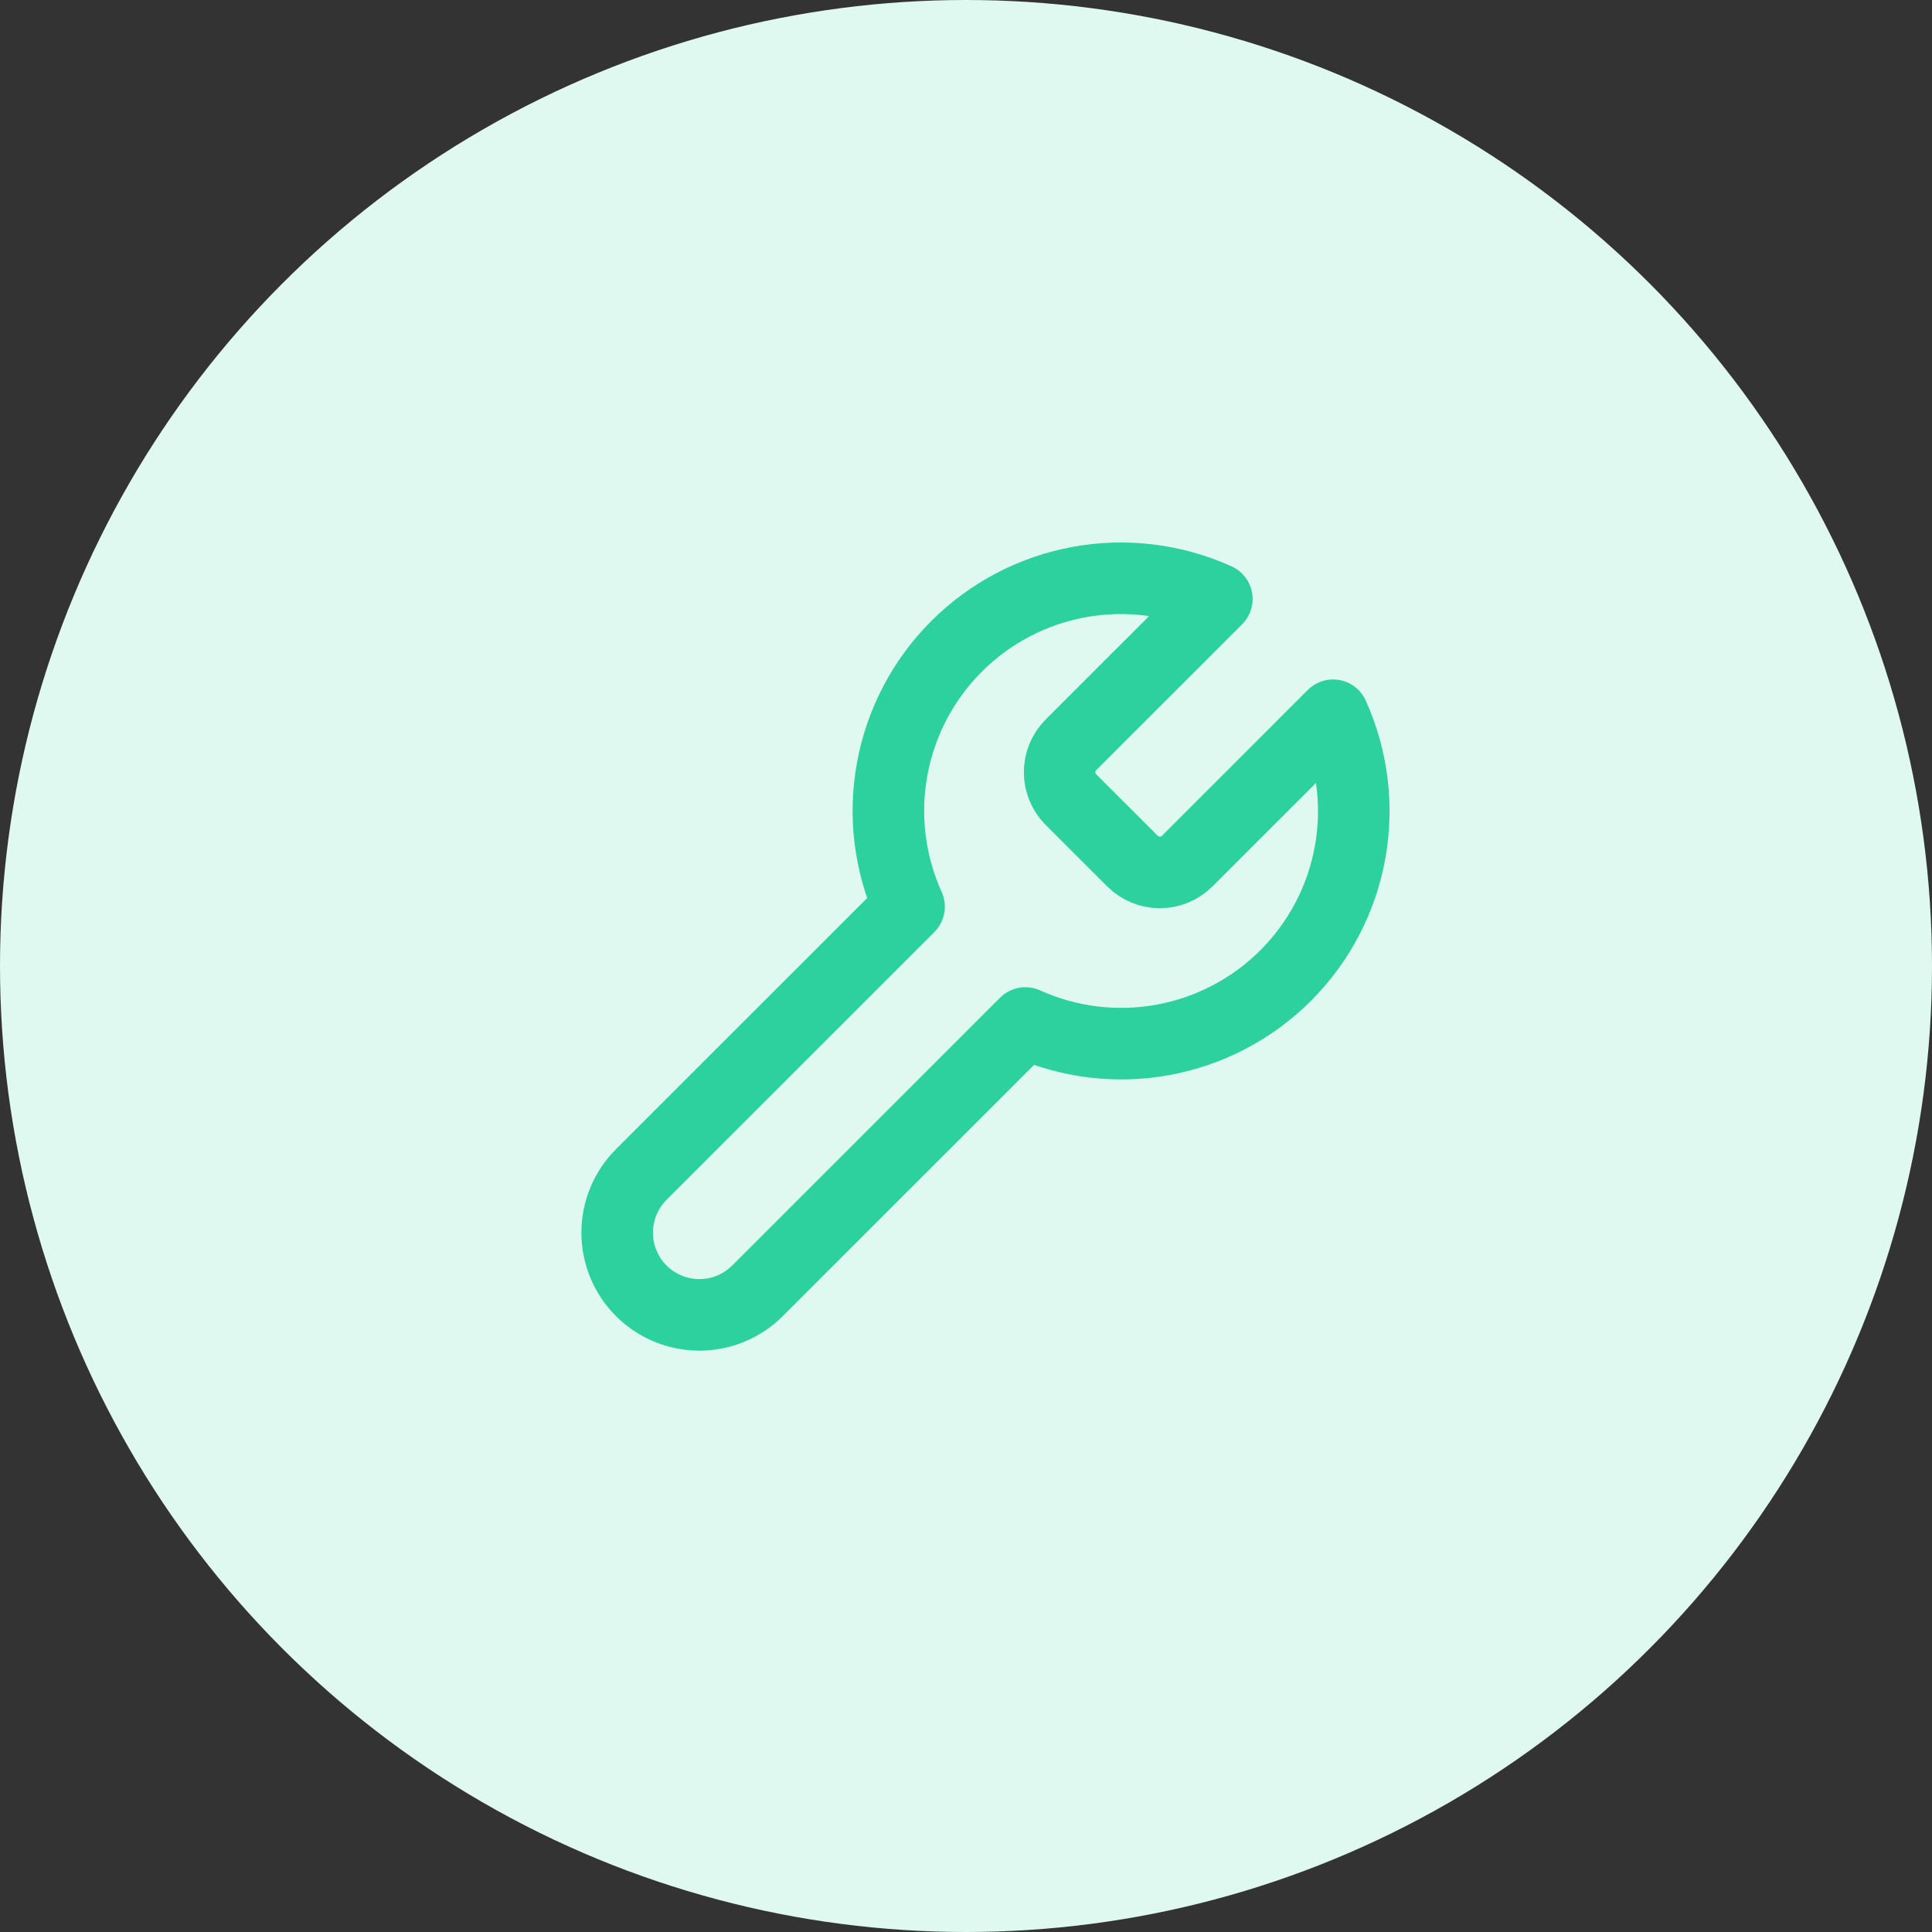
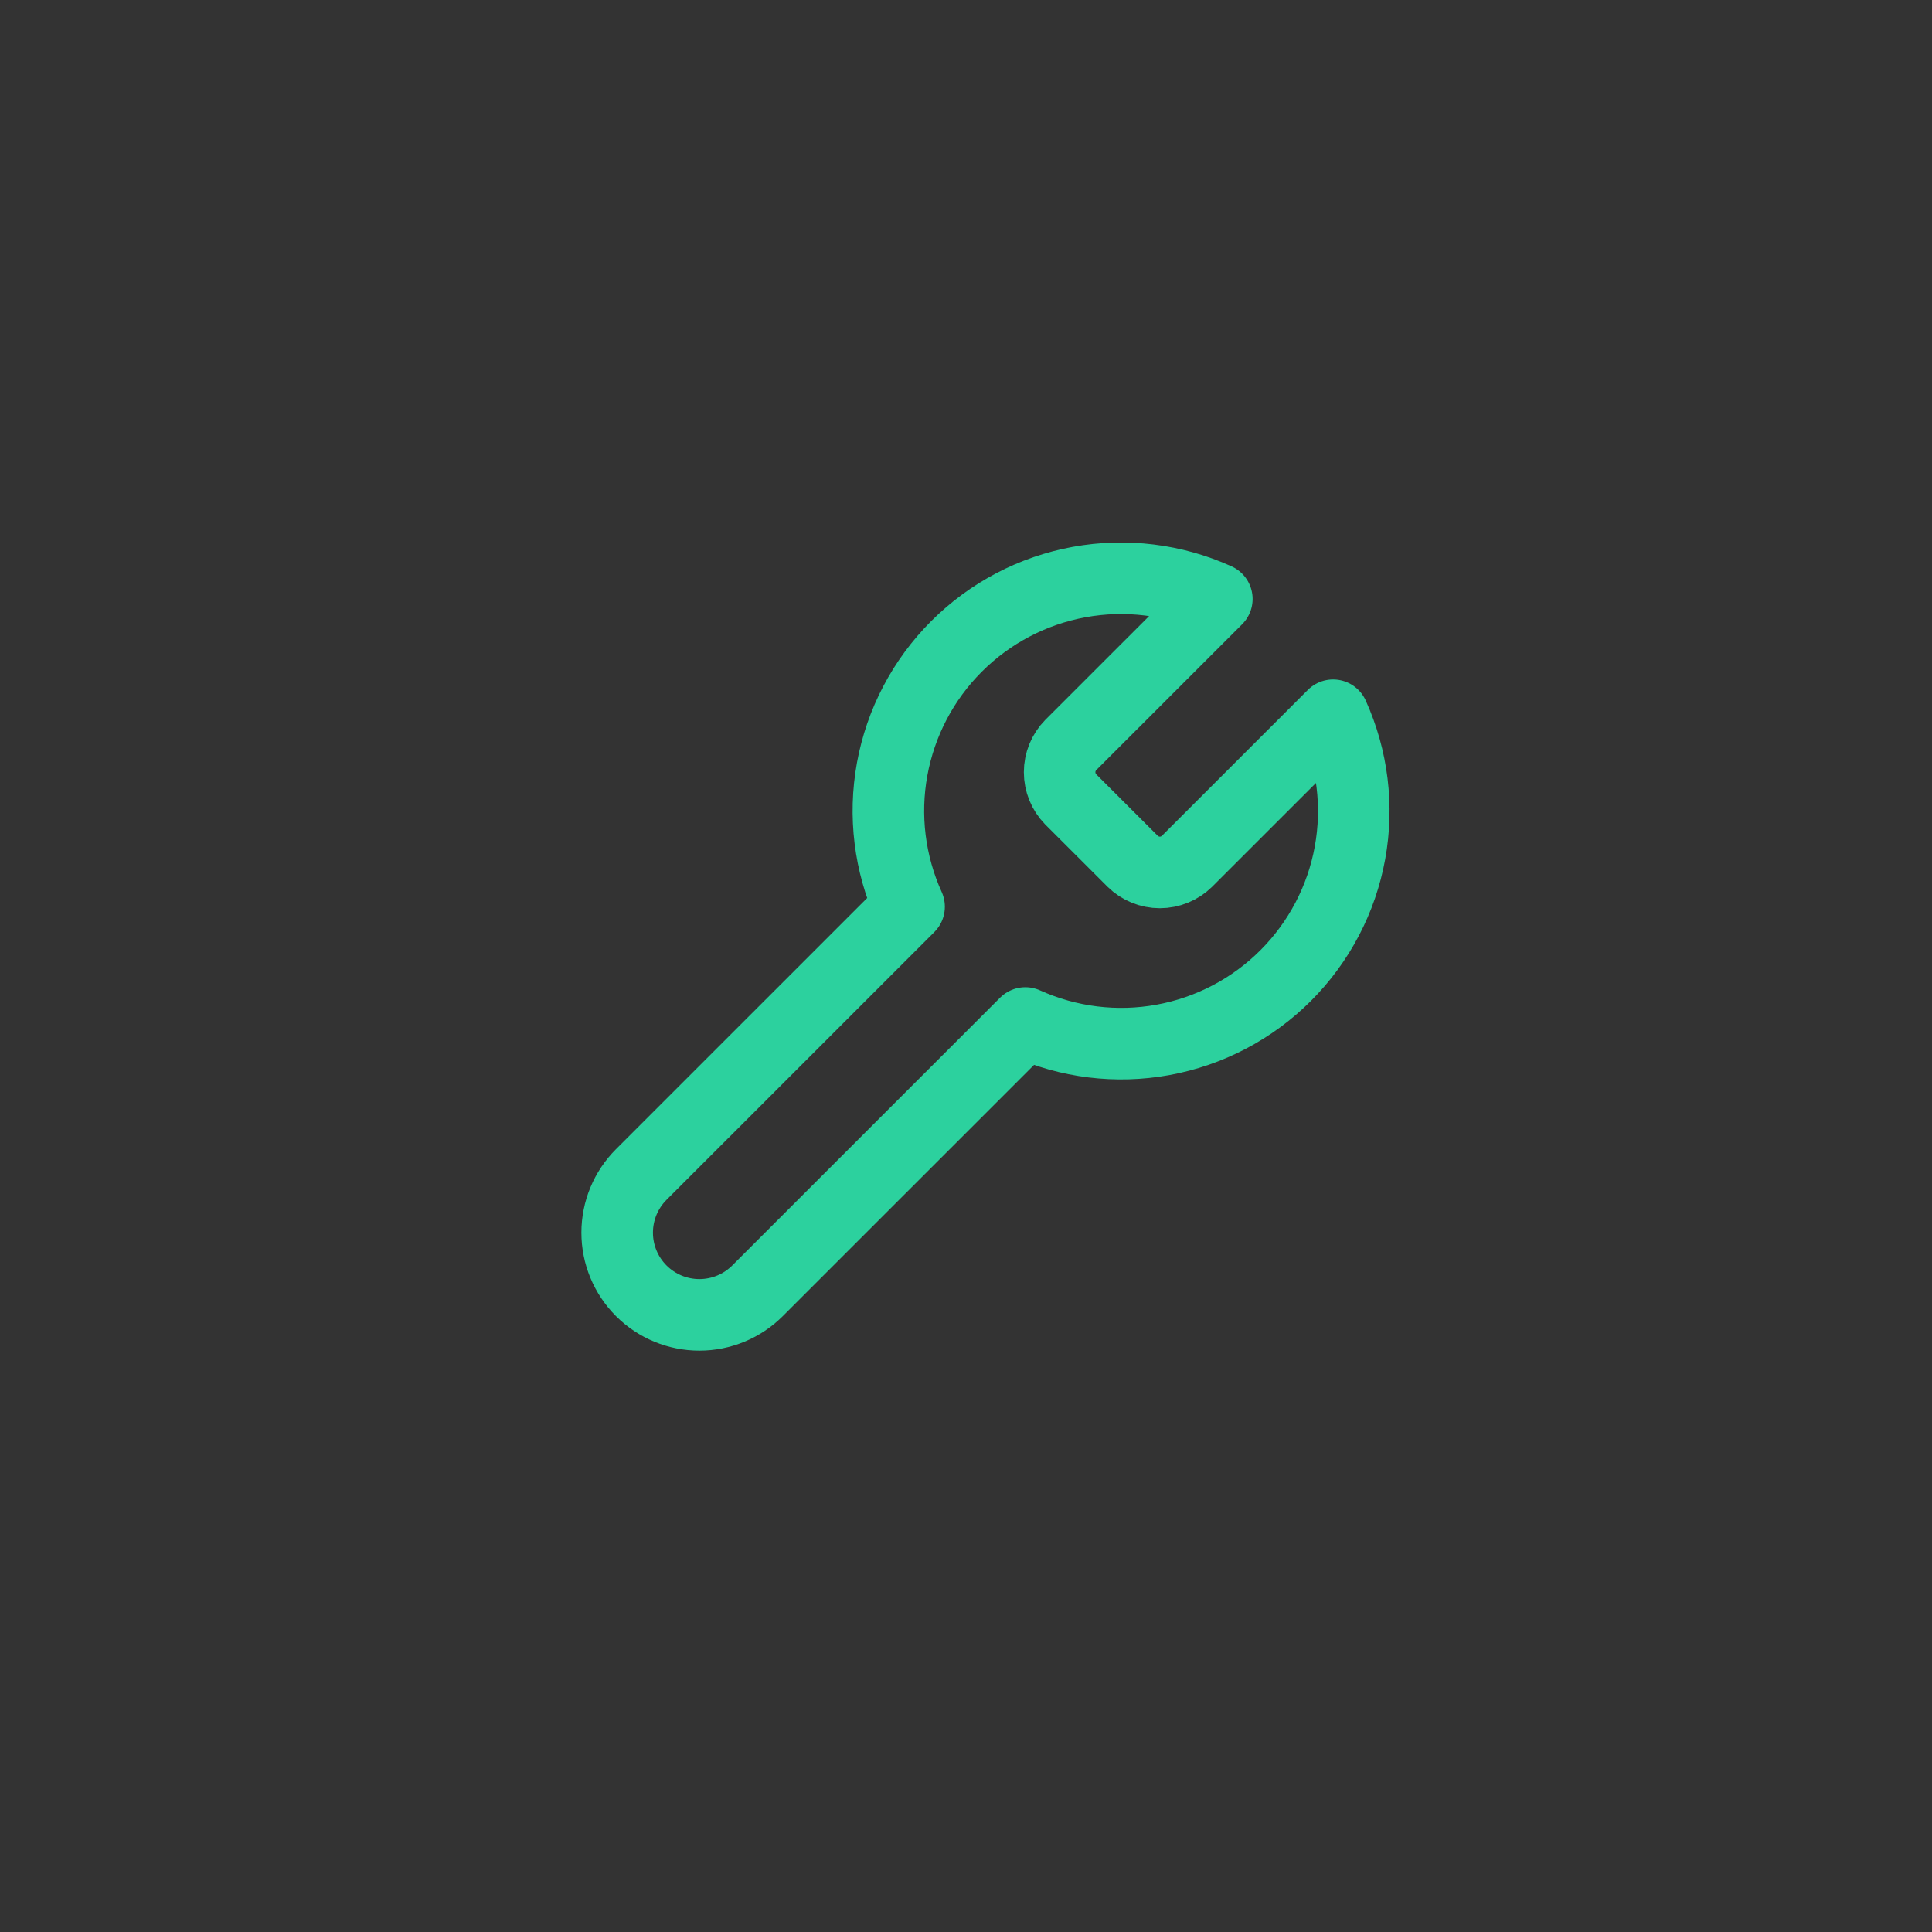
<svg xmlns="http://www.w3.org/2000/svg" width="54" height="54" viewBox="0 0 54 54" fill="none">
  <rect x="0" y="0" width="54" height="54" fill="#333333" stroke="none" />
-   <circle cx="27" cy="27" r="27" fill="#DFF8F0" />
  <path d="M29.926 20.825C29.728 21.027 29.617 21.3 29.617 21.583C29.617 21.867 29.728 22.139 29.926 22.342L31.66 24.075C31.862 24.273 32.135 24.385 32.418 24.385C32.702 24.385 32.974 24.273 33.176 24.075L37.261 19.991C37.805 21.195 37.97 22.536 37.733 23.836C37.497 25.136 36.869 26.332 35.935 27.267C35.001 28.201 33.804 28.828 32.504 29.065C31.204 29.302 29.863 29.137 28.659 28.593L21.173 36.078C20.742 36.509 20.158 36.751 19.548 36.751C18.939 36.751 18.354 36.509 17.923 36.078C17.492 35.647 17.25 35.063 17.25 34.453C17.25 33.844 17.492 33.259 17.923 32.828L25.409 25.343C24.864 24.139 24.699 22.797 24.936 21.498C25.173 20.198 25.8 19.001 26.735 18.067C27.669 17.132 28.866 16.505 30.166 16.268C31.466 16.031 32.807 16.196 34.011 16.741L29.937 20.814L29.926 20.825Z" stroke="#2CD19E" stroke-width="2" stroke-linecap="round" stroke-linejoin="round" />
</svg>